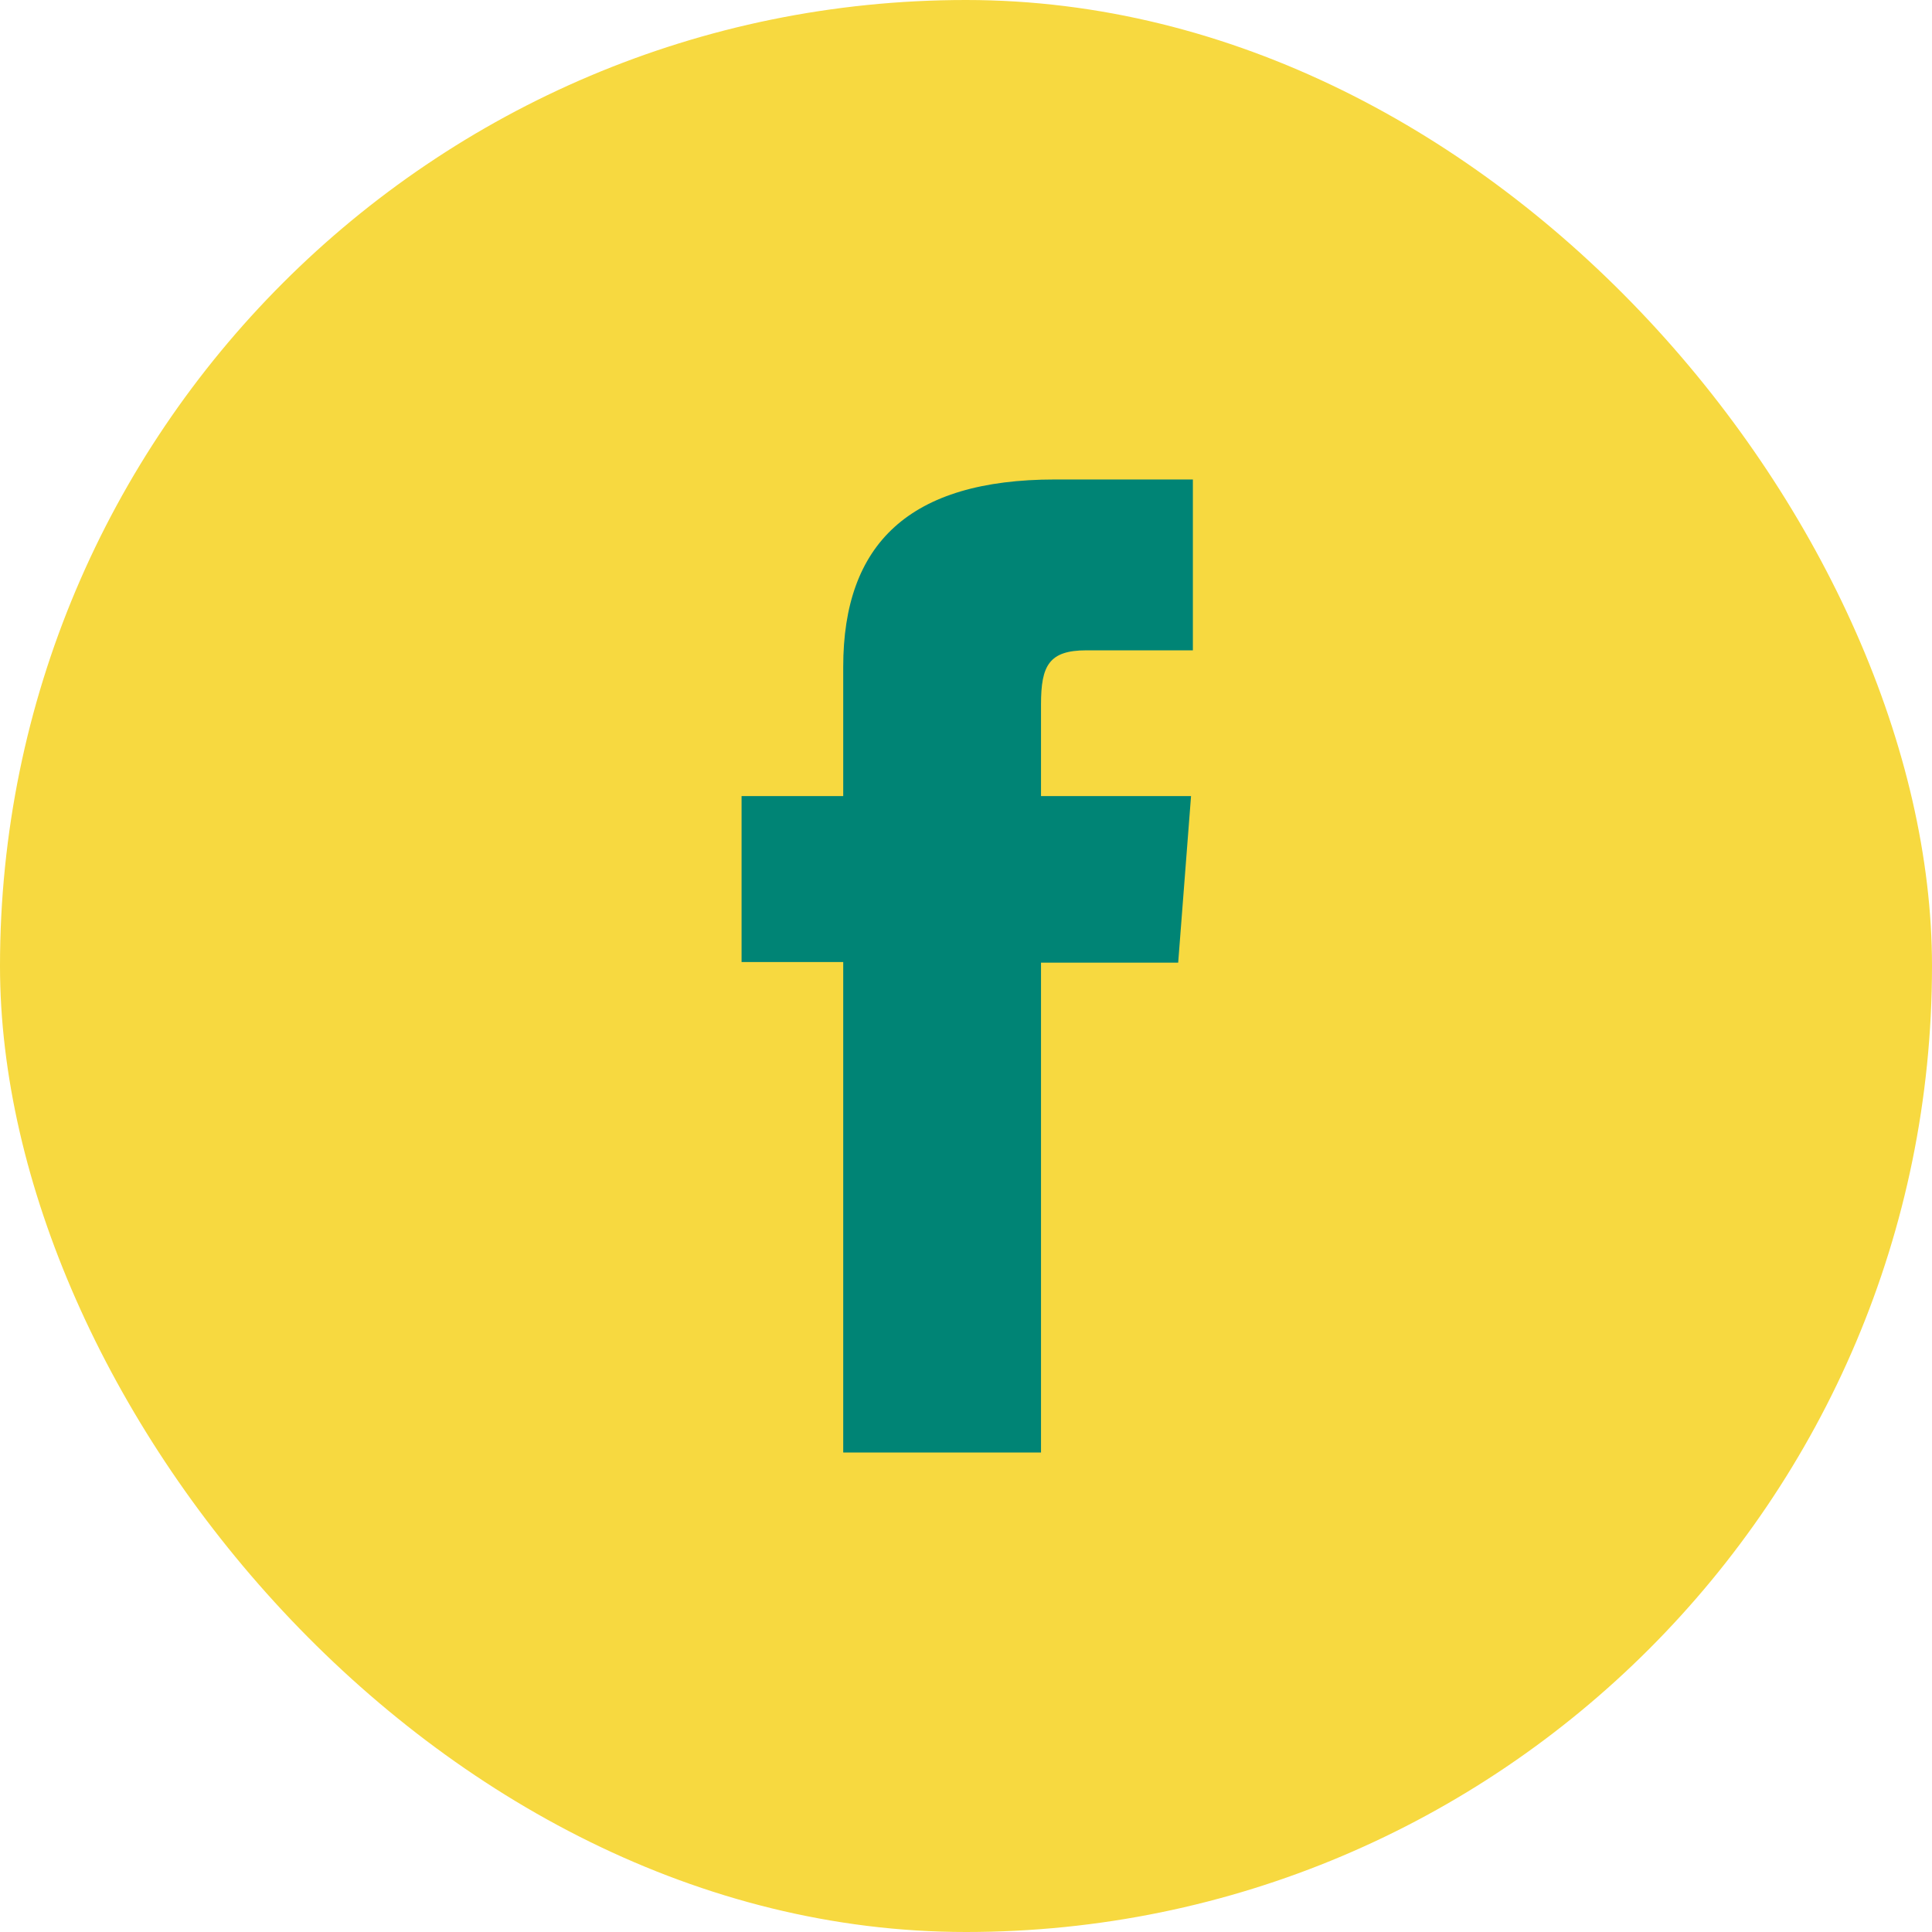
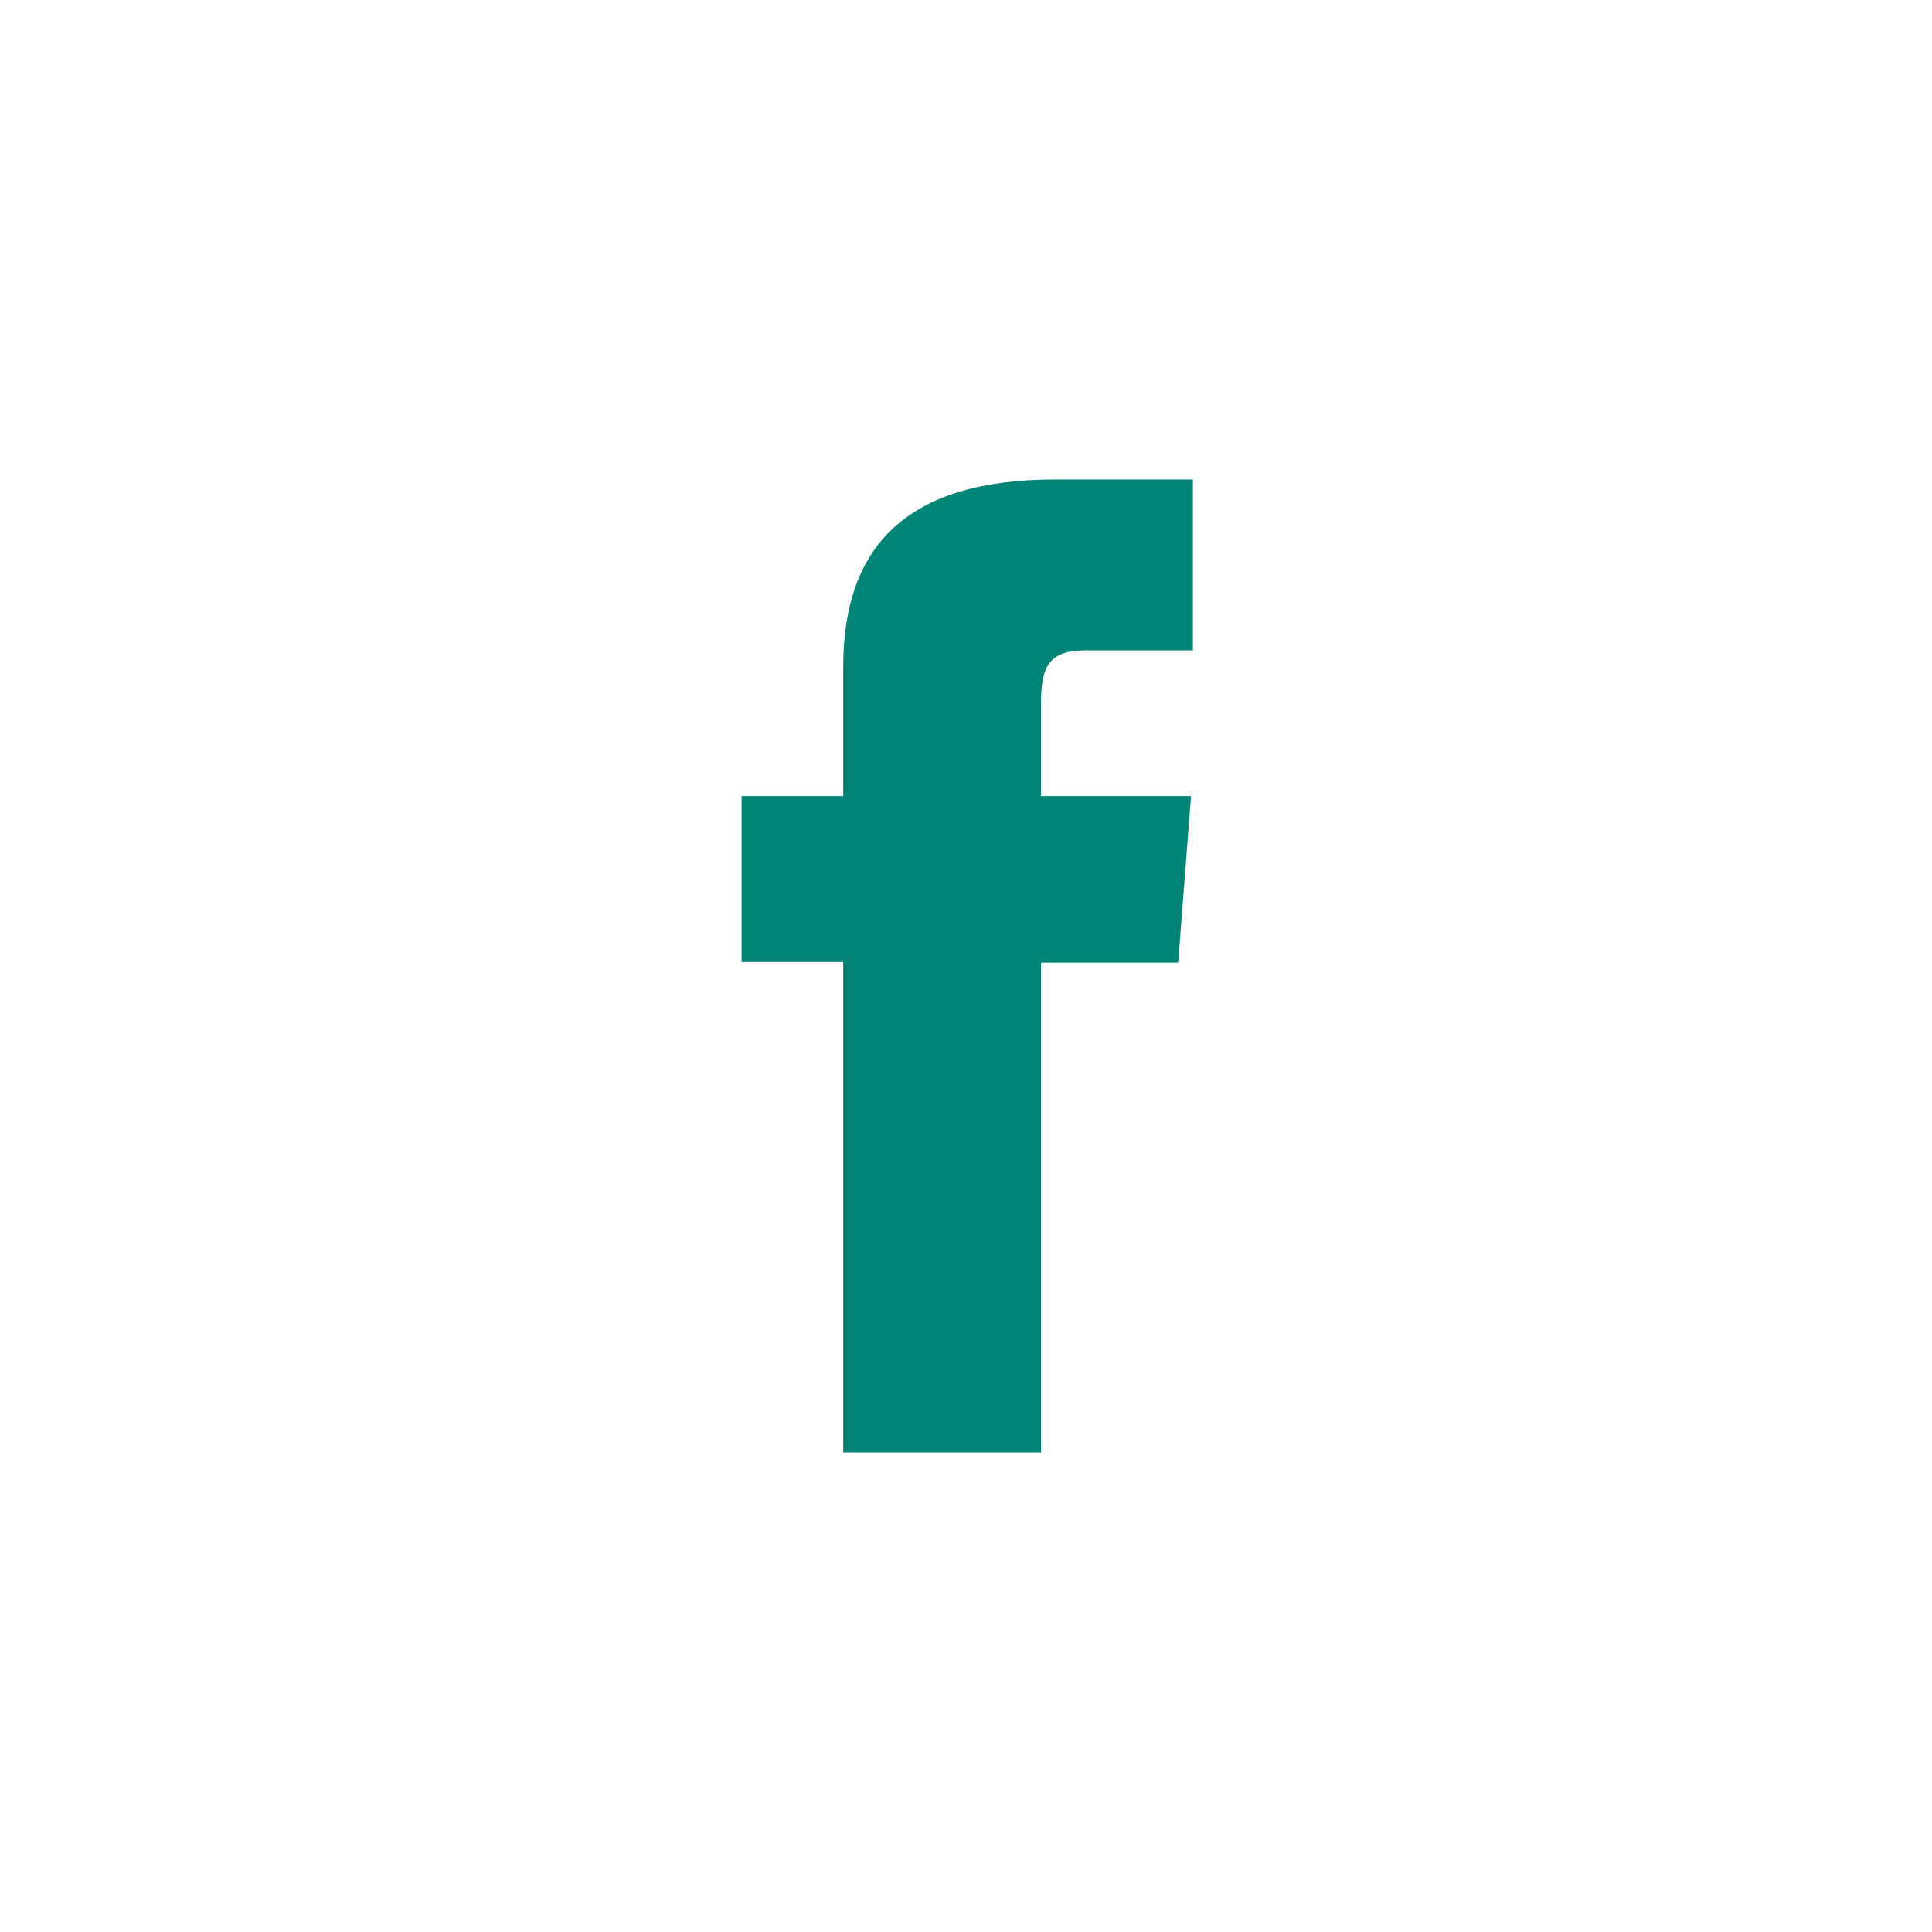
<svg xmlns="http://www.w3.org/2000/svg" viewBox="0 0 31.55 31.55">
  <defs>
    <style>.cls-1{fill:#f7d940;}.cls-2{fill:#008475;}</style>
  </defs>
  <g id="Layer_2" data-name="Layer 2">
    <g id="FOOTER">
-       <rect class="cls-1" width="31.55" height="31.55" rx="15.78" />
      <path class="cls-2" d="M13.77,23.72H17v-8h2.24L19.45,13H17V11.5c0-.63.13-.88.74-.88h1.74V7.83H17.23c-2.38,0-3.46,1.05-3.46,3.06V13H12.11v2.71h1.66Z" />
    </g>
  </g>
</svg>